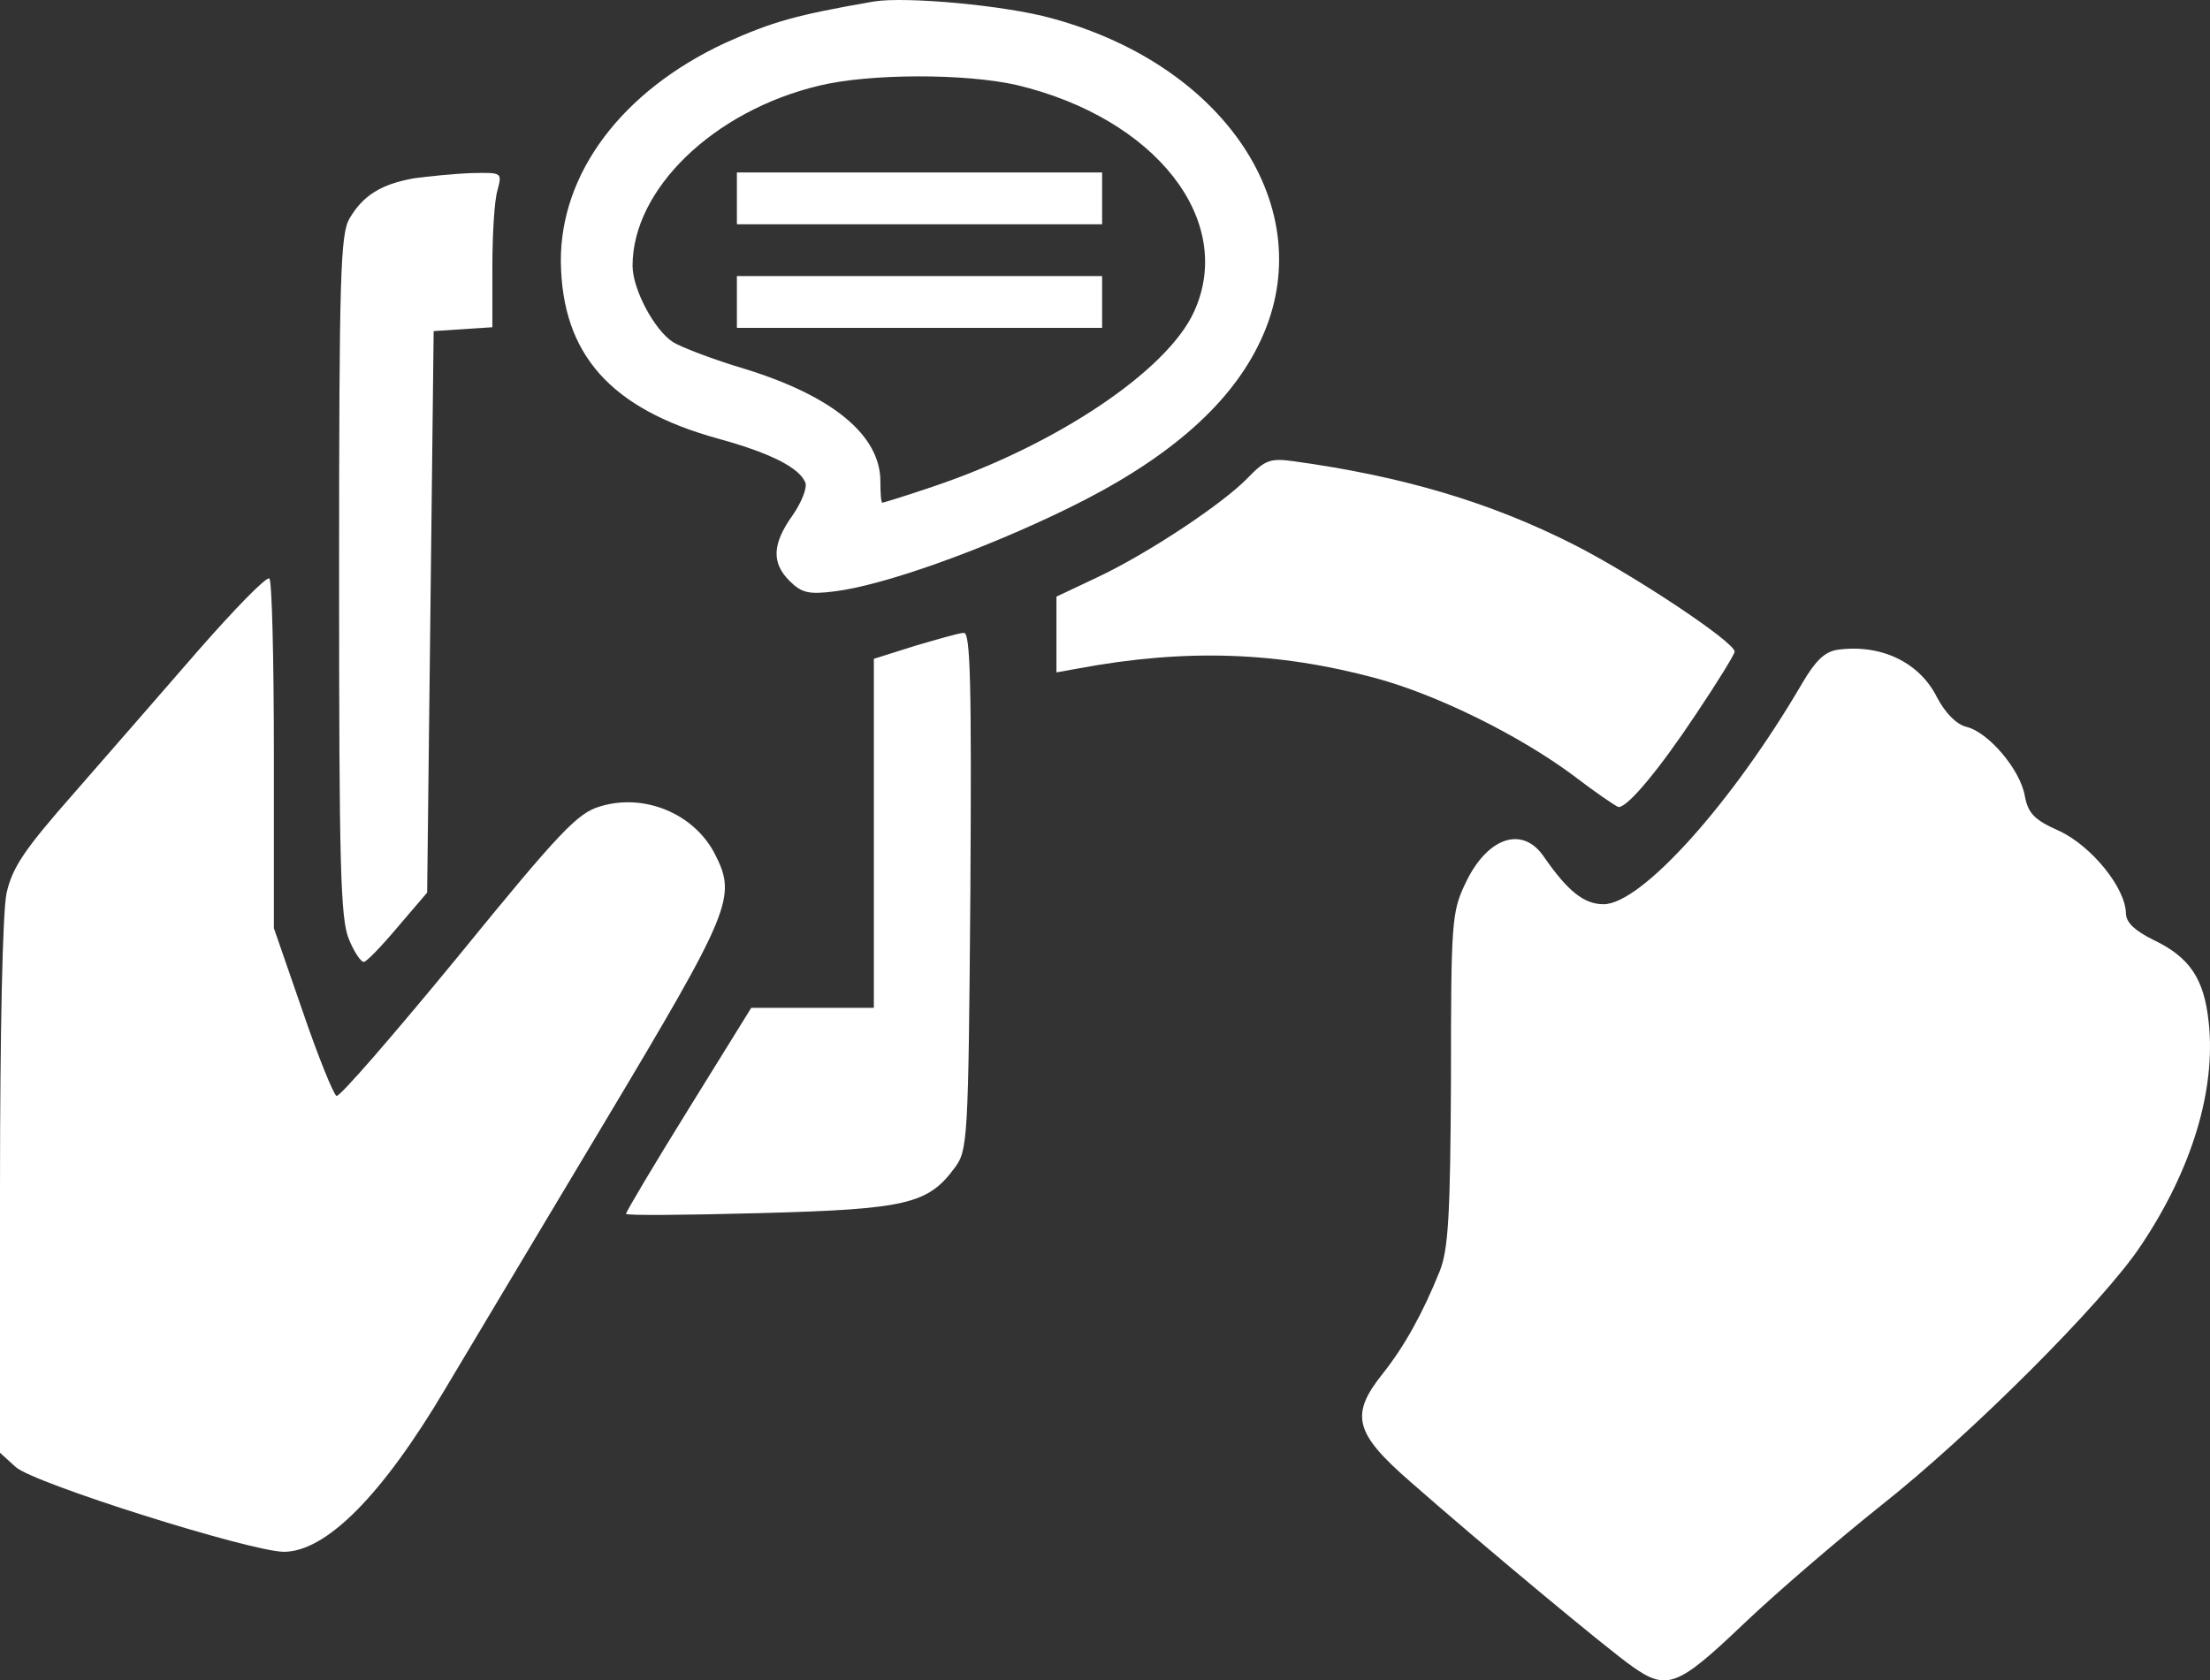
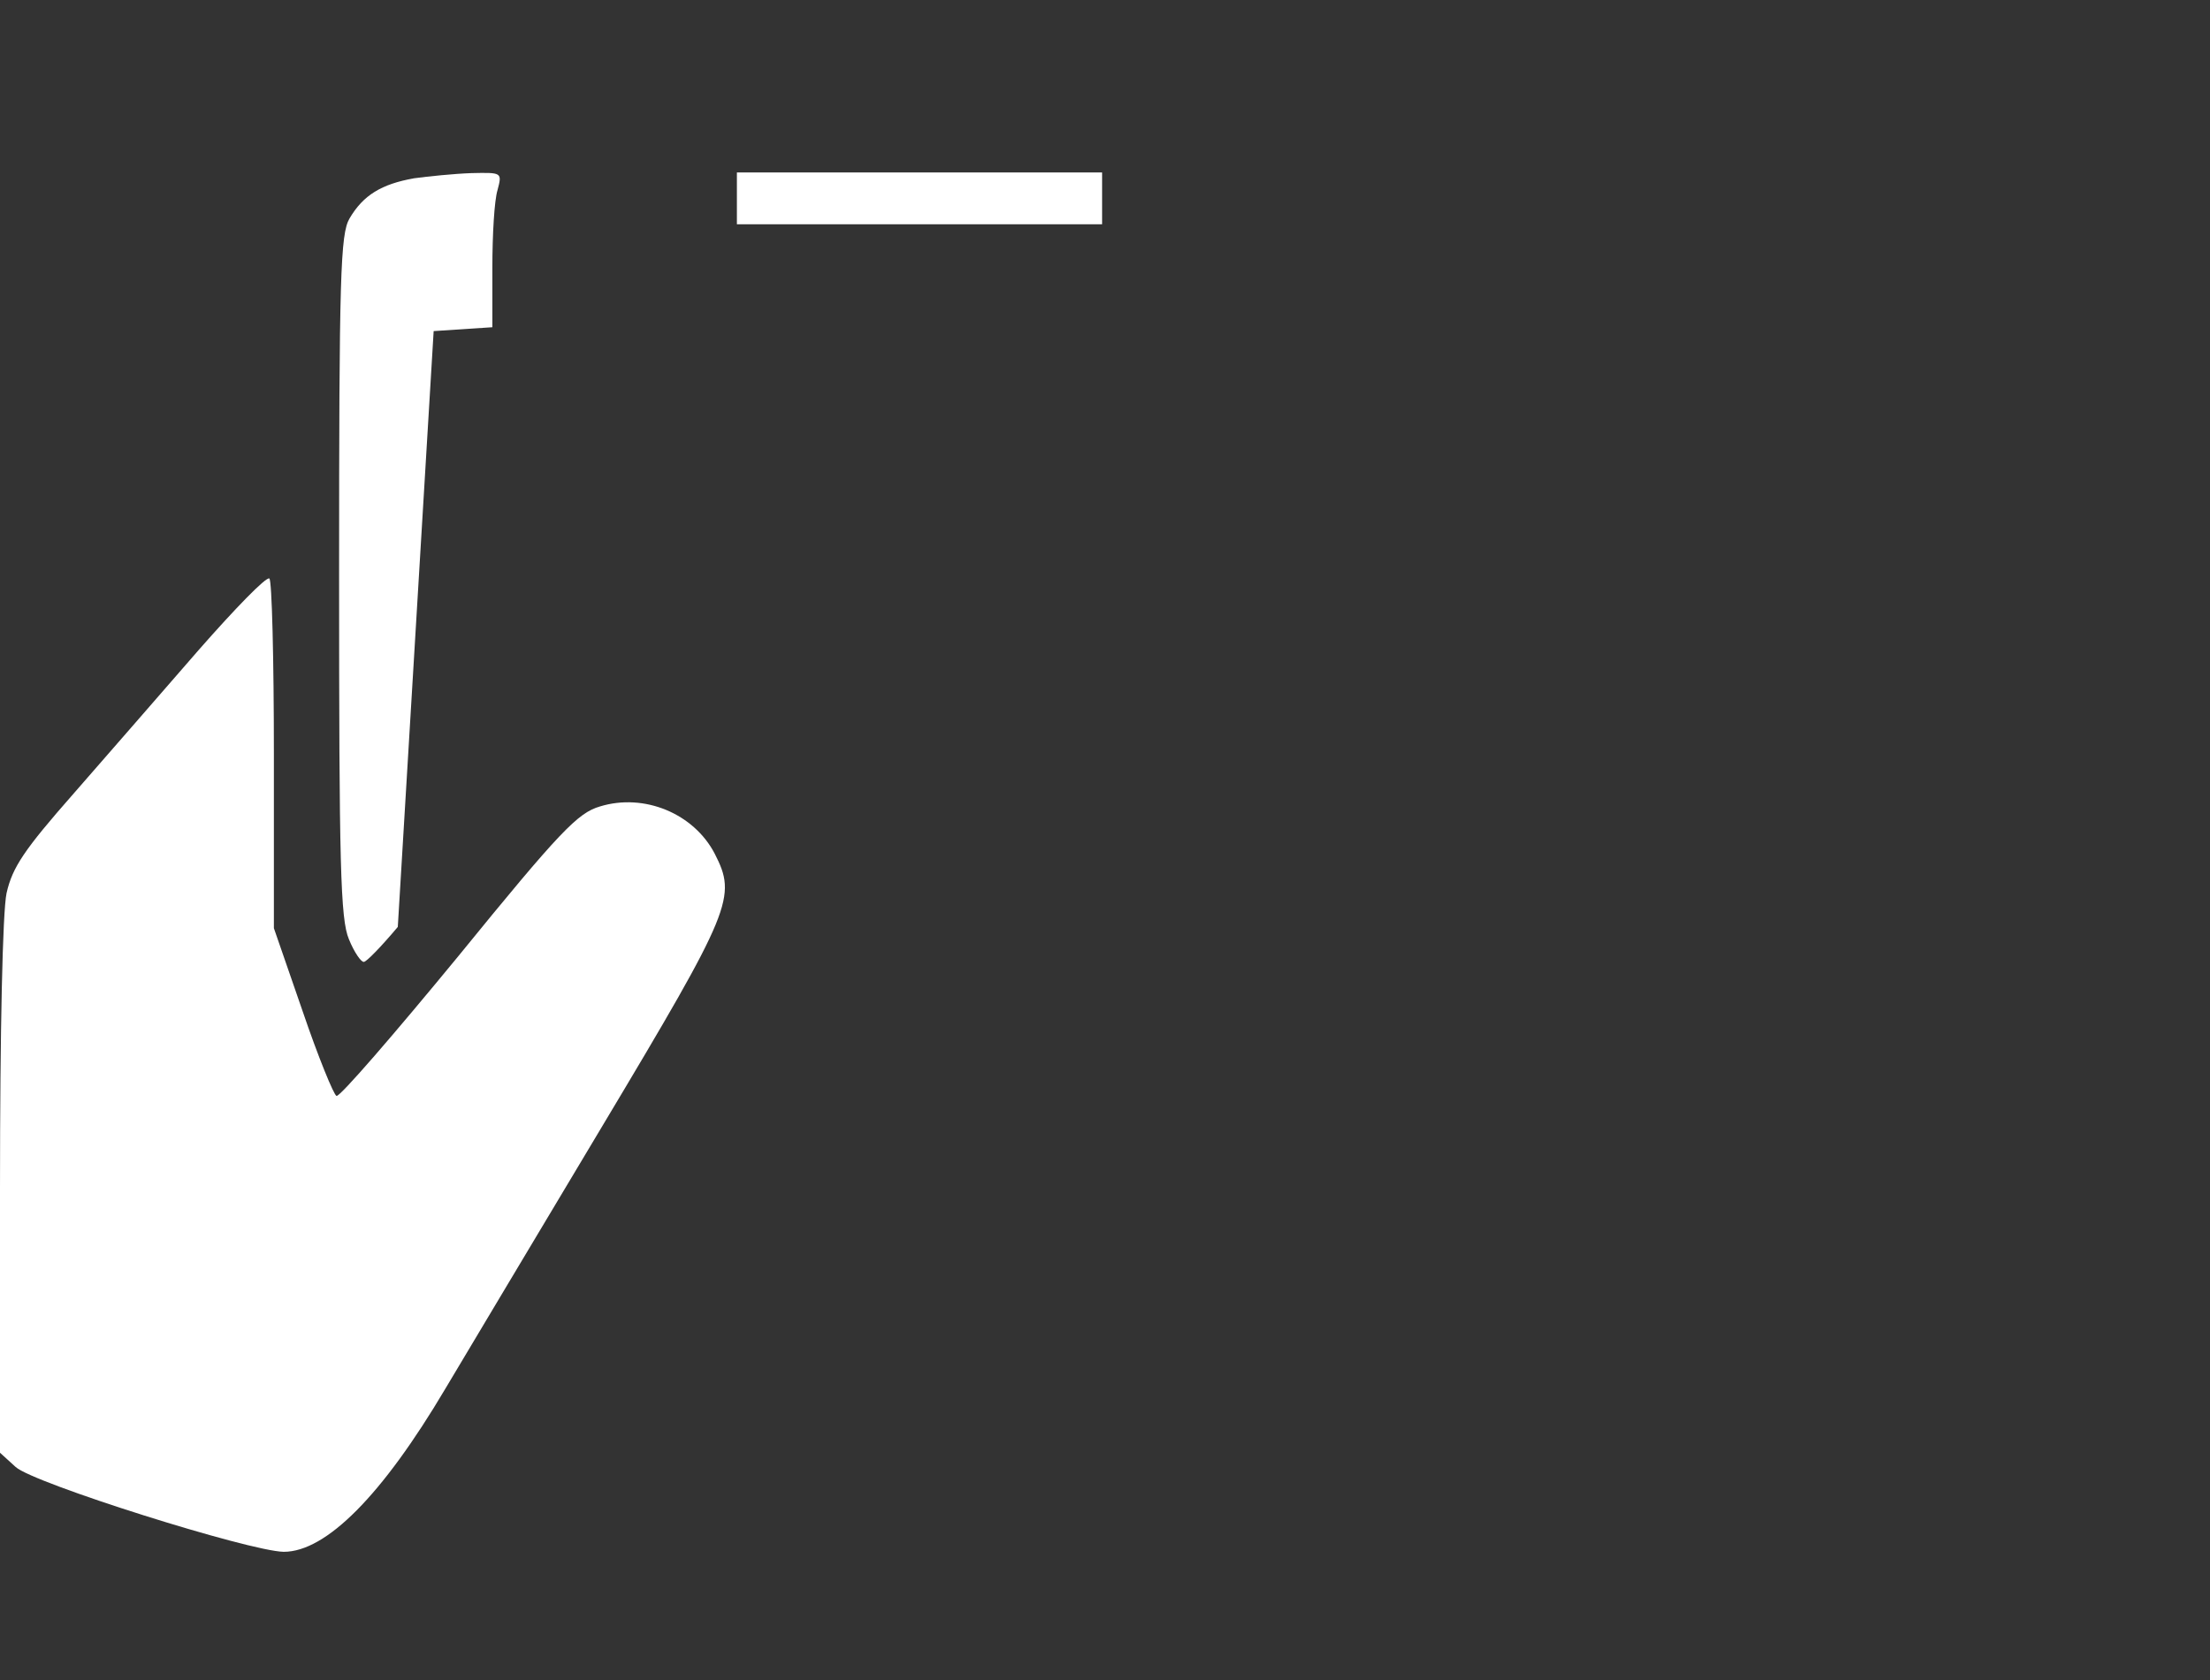
<svg xmlns="http://www.w3.org/2000/svg" width="71" height="54" viewBox="0 0 71 54" fill="none">
  <rect x="0" y="0" width="71" height="54" fill="#333333" stroke="none" />
-   <path d="M28.074 0.048C25.56 0.485 24.827 0.693 23.297 1.38C19.987 2.92 17.997 5.563 18.018 8.414C18.059 11.39 19.61 13.138 23.067 14.095C24.743 14.553 25.686 15.032 25.874 15.51C25.937 15.677 25.748 16.155 25.455 16.572C24.806 17.487 24.785 18.091 25.371 18.674C25.748 19.048 25.979 19.11 26.796 19.006C28.367 18.819 31.573 17.675 34.296 16.343C37.418 14.823 39.429 13.096 40.414 11.119C42.53 6.936 39.534 2.15 33.794 0.589C32.306 0.173 29.101 -0.119 28.074 0.048ZM32.662 2.732C37.125 3.794 39.702 7.082 38.361 10.016C37.502 11.91 33.94 14.303 29.98 15.635C29.122 15.926 28.388 16.155 28.346 16.155C28.305 16.155 28.284 15.843 28.284 15.469C28.284 13.991 26.754 12.722 23.905 11.848C22.92 11.556 21.893 11.161 21.621 10.994C21.014 10.599 20.322 9.288 20.322 8.539C20.322 6.083 22.92 3.565 26.314 2.753C27.948 2.358 31.007 2.358 32.662 2.732Z" fill="white" />
  <path d="M23.674 7.207H35.407V5.542H23.674V7.207Z" fill="white" />
-   <path d="M23.674 10.536H35.407V8.872H23.674V10.536Z" fill="white" />
-   <path d="M13.304 5.729C12.256 5.916 11.67 6.27 11.23 7.019C10.936 7.519 10.894 8.83 10.894 18.507C10.894 27.789 10.936 29.537 11.209 30.182C11.376 30.598 11.607 30.931 11.691 30.91C11.774 30.91 12.256 30.411 12.78 29.787L13.723 28.684L13.932 10.64L15.818 10.516V8.601C15.818 7.54 15.881 6.437 15.985 6.104C16.132 5.542 16.132 5.542 15.147 5.563C14.582 5.583 13.765 5.667 13.304 5.729Z" fill="white" />
-   <path d="M40.1 15.344C39.304 16.176 36.894 17.779 35.26 18.549L33.94 19.173V21.608L34.632 21.483C38.088 20.838 41.042 20.942 44.206 21.795C46.196 22.336 48.794 23.627 50.512 24.896C51.245 25.458 51.916 25.916 52 25.936C52.293 25.936 53.278 24.771 54.493 22.94C55.163 21.941 55.729 21.025 55.729 20.942C55.729 20.63 52.461 18.465 50.575 17.508C47.872 16.134 45.044 15.302 41.566 14.823C40.812 14.719 40.644 14.782 40.1 15.344Z" fill="white" />
+   <path d="M13.304 5.729C12.256 5.916 11.67 6.27 11.23 7.019C10.936 7.519 10.894 8.83 10.894 18.507C10.894 27.789 10.936 29.537 11.209 30.182C11.376 30.598 11.607 30.931 11.691 30.91C11.774 30.91 12.256 30.411 12.78 29.787L13.932 10.64L15.818 10.516V8.601C15.818 7.54 15.881 6.437 15.985 6.104C16.132 5.542 16.132 5.542 15.147 5.563C14.582 5.583 13.765 5.667 13.304 5.729Z" fill="white" />
  <path d="M6.39 20.88C5.238 22.211 3.436 24.272 2.367 25.5C0.775 27.31 0.398 27.872 0.21 28.704C0.084 29.308 0 33.116 0 38.194V46.685L0.503 47.143C1.068 47.663 8.003 49.848 9.114 49.869C10.475 49.869 12.277 48.059 14.309 44.625C14.938 43.563 17.221 39.755 19.358 36.175C23.528 29.204 23.674 28.829 22.962 27.435C22.292 26.145 20.699 25.479 19.275 25.916C18.562 26.124 17.997 26.706 14.728 30.723C12.675 33.22 10.915 35.26 10.811 35.218C10.727 35.197 10.224 33.97 9.721 32.492L8.799 29.828V24.251C8.799 21.192 8.736 18.632 8.653 18.59C8.548 18.528 7.542 19.568 6.39 20.88Z" fill="white" />
-   <path d="M29.394 20.755L28.074 21.171V32.388H24.135L22.124 35.635C21.014 37.424 20.113 38.943 20.113 39.006C20.113 39.068 22.04 39.047 24.408 38.985C29.122 38.86 29.813 38.694 30.672 37.528C31.091 36.966 31.112 36.654 31.175 28.621C31.217 21.941 31.175 20.318 30.965 20.338C30.819 20.338 30.106 20.547 29.394 20.755Z" fill="white" />
-   <path d="M59.039 20.88C58.62 20.942 58.327 21.233 57.908 21.941C55.666 25.791 52.733 29.058 51.518 29.058C50.889 29.058 50.366 28.642 49.59 27.518C48.899 26.519 47.768 26.915 47.076 28.392C46.636 29.308 46.615 29.683 46.615 34.677C46.594 39.047 46.532 40.13 46.259 40.837C45.715 42.19 45.128 43.251 44.437 44.125C43.368 45.457 43.494 46.04 45.316 47.622C47.537 49.578 51.685 53.032 52.44 53.553C53.55 54.344 53.906 54.198 56.001 52.2C57.07 51.18 59.06 49.474 60.443 48.371C63.292 46.123 67.587 41.836 68.781 40.026C70.415 37.591 71.191 35.031 70.96 32.867C70.814 31.451 70.353 30.765 69.179 30.203C68.593 29.911 68.32 29.662 68.299 29.37C68.299 28.538 67.189 27.185 66.162 26.706C65.366 26.353 65.157 26.145 65.052 25.583C64.905 24.73 63.879 23.523 63.166 23.356C62.852 23.273 62.496 22.919 62.224 22.399C61.658 21.275 60.422 20.692 59.039 20.88Z" fill="white" />
</svg>